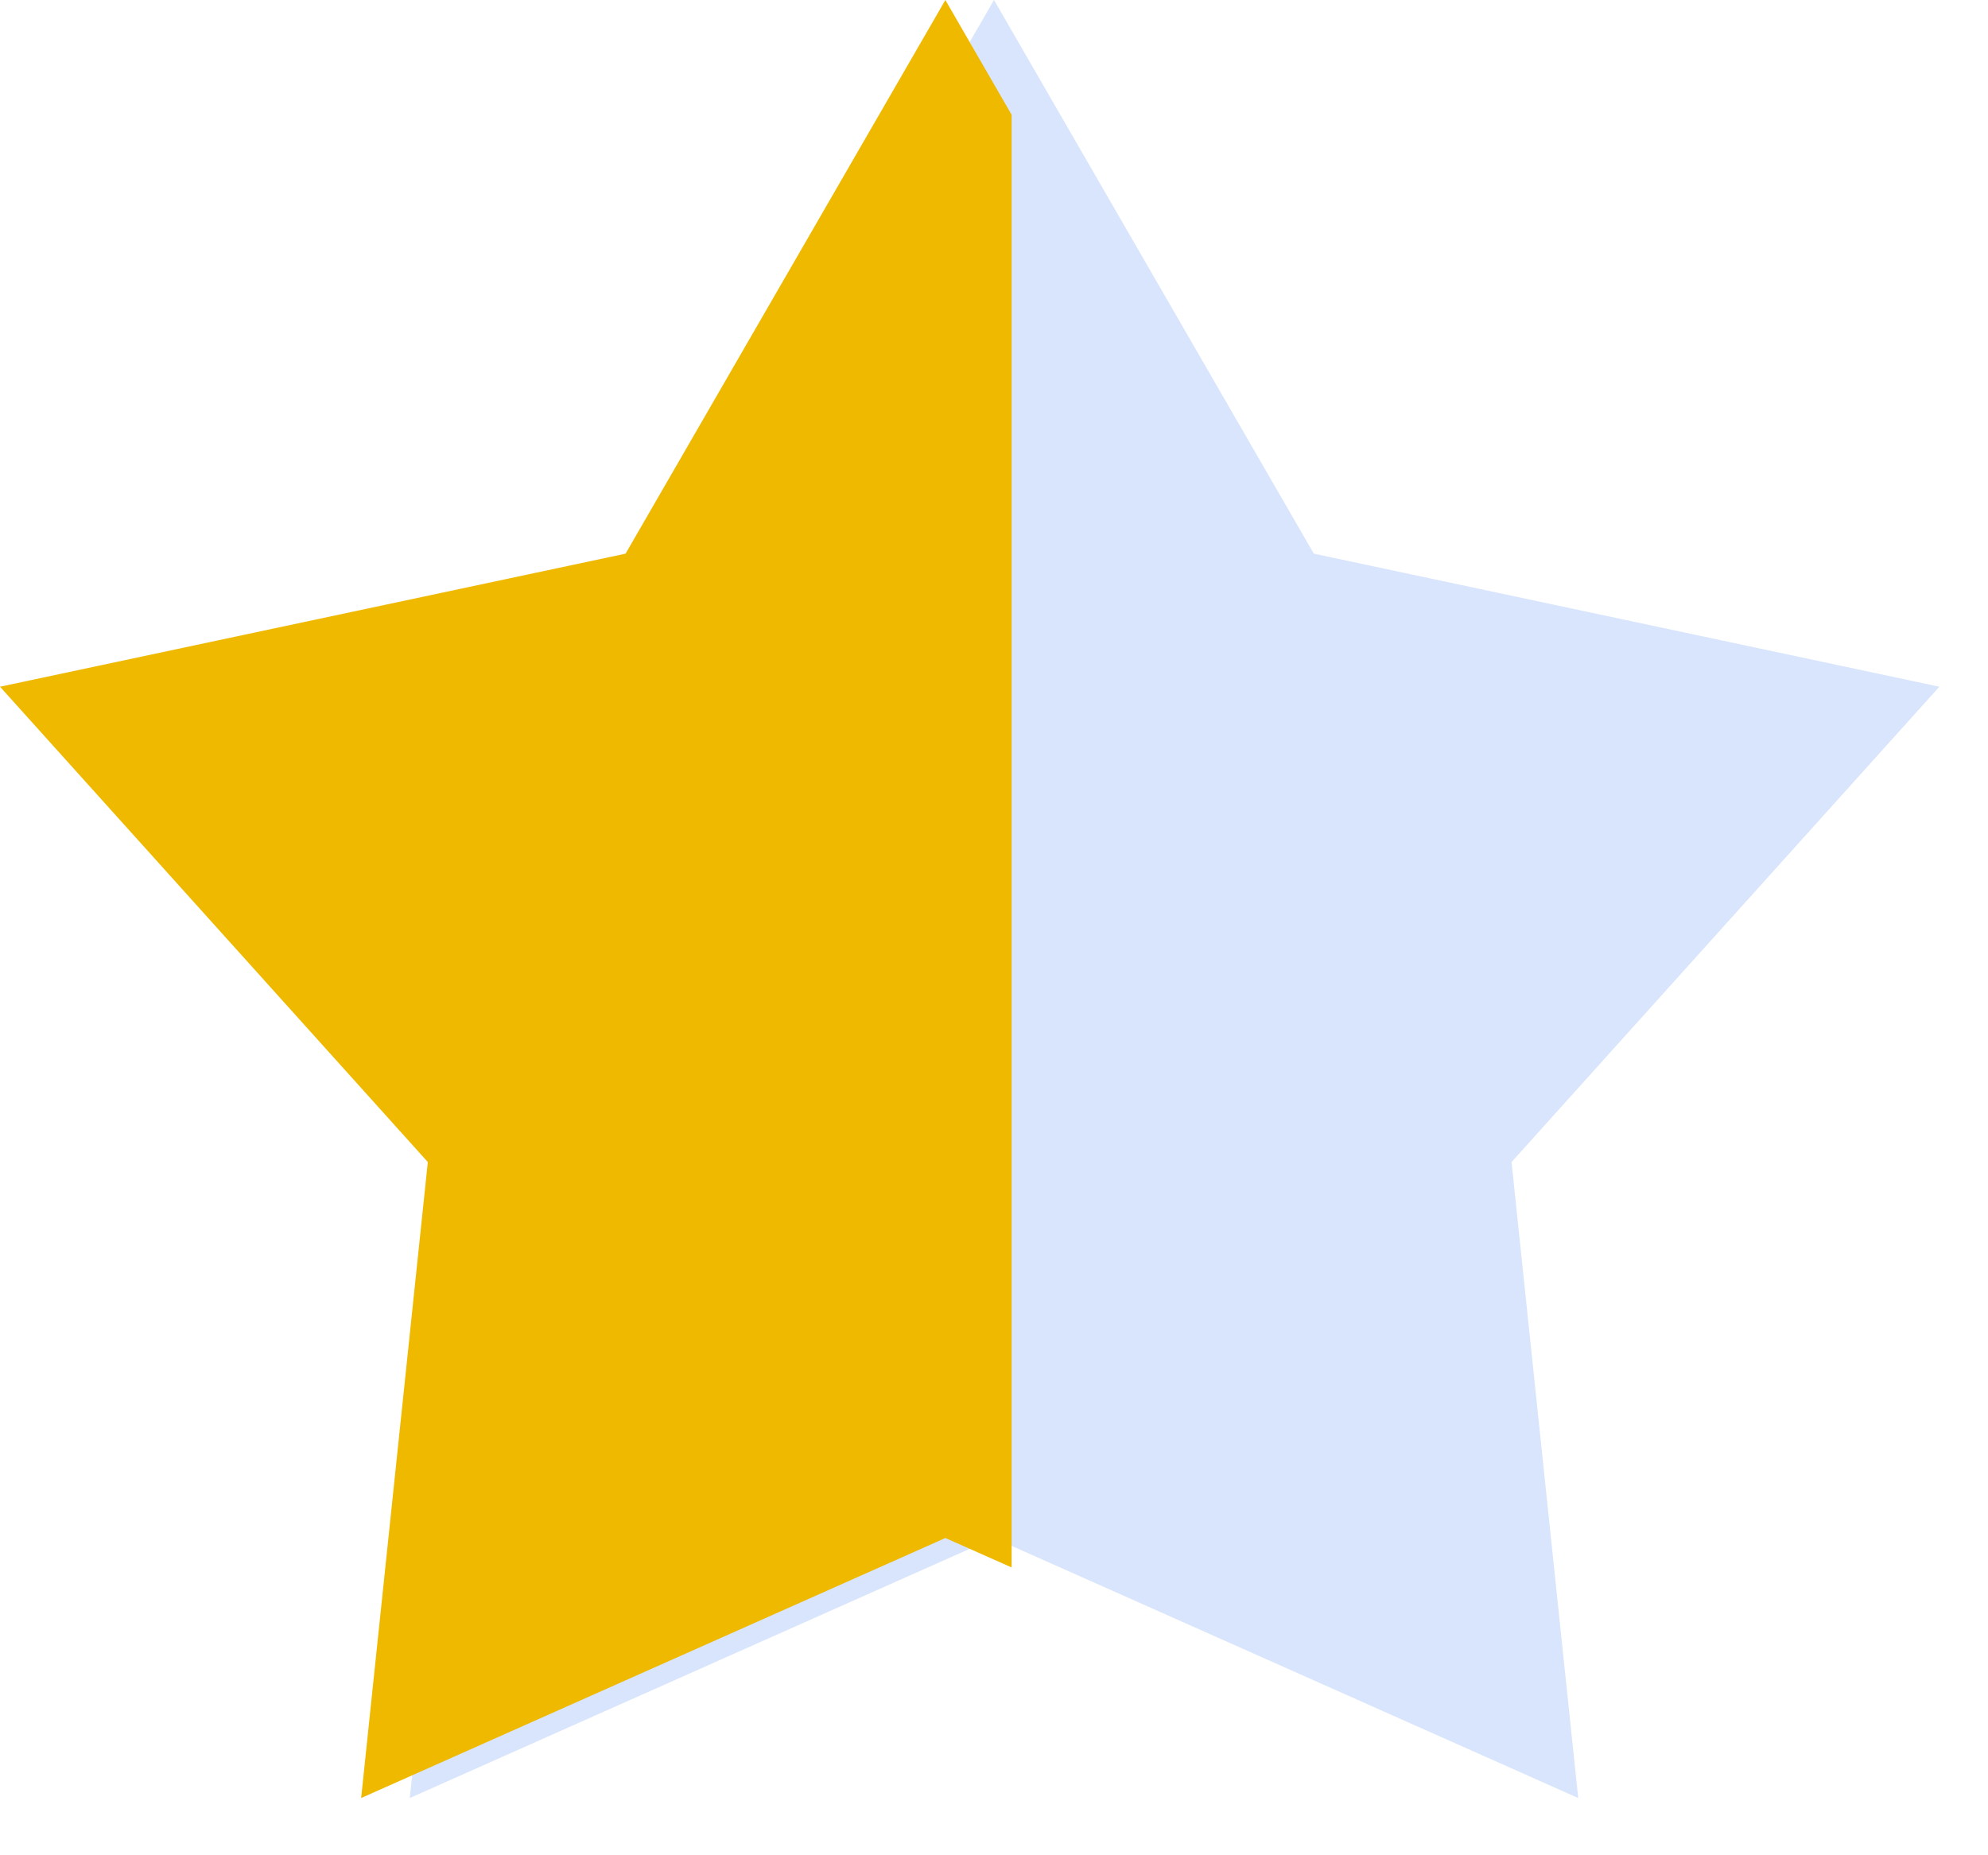
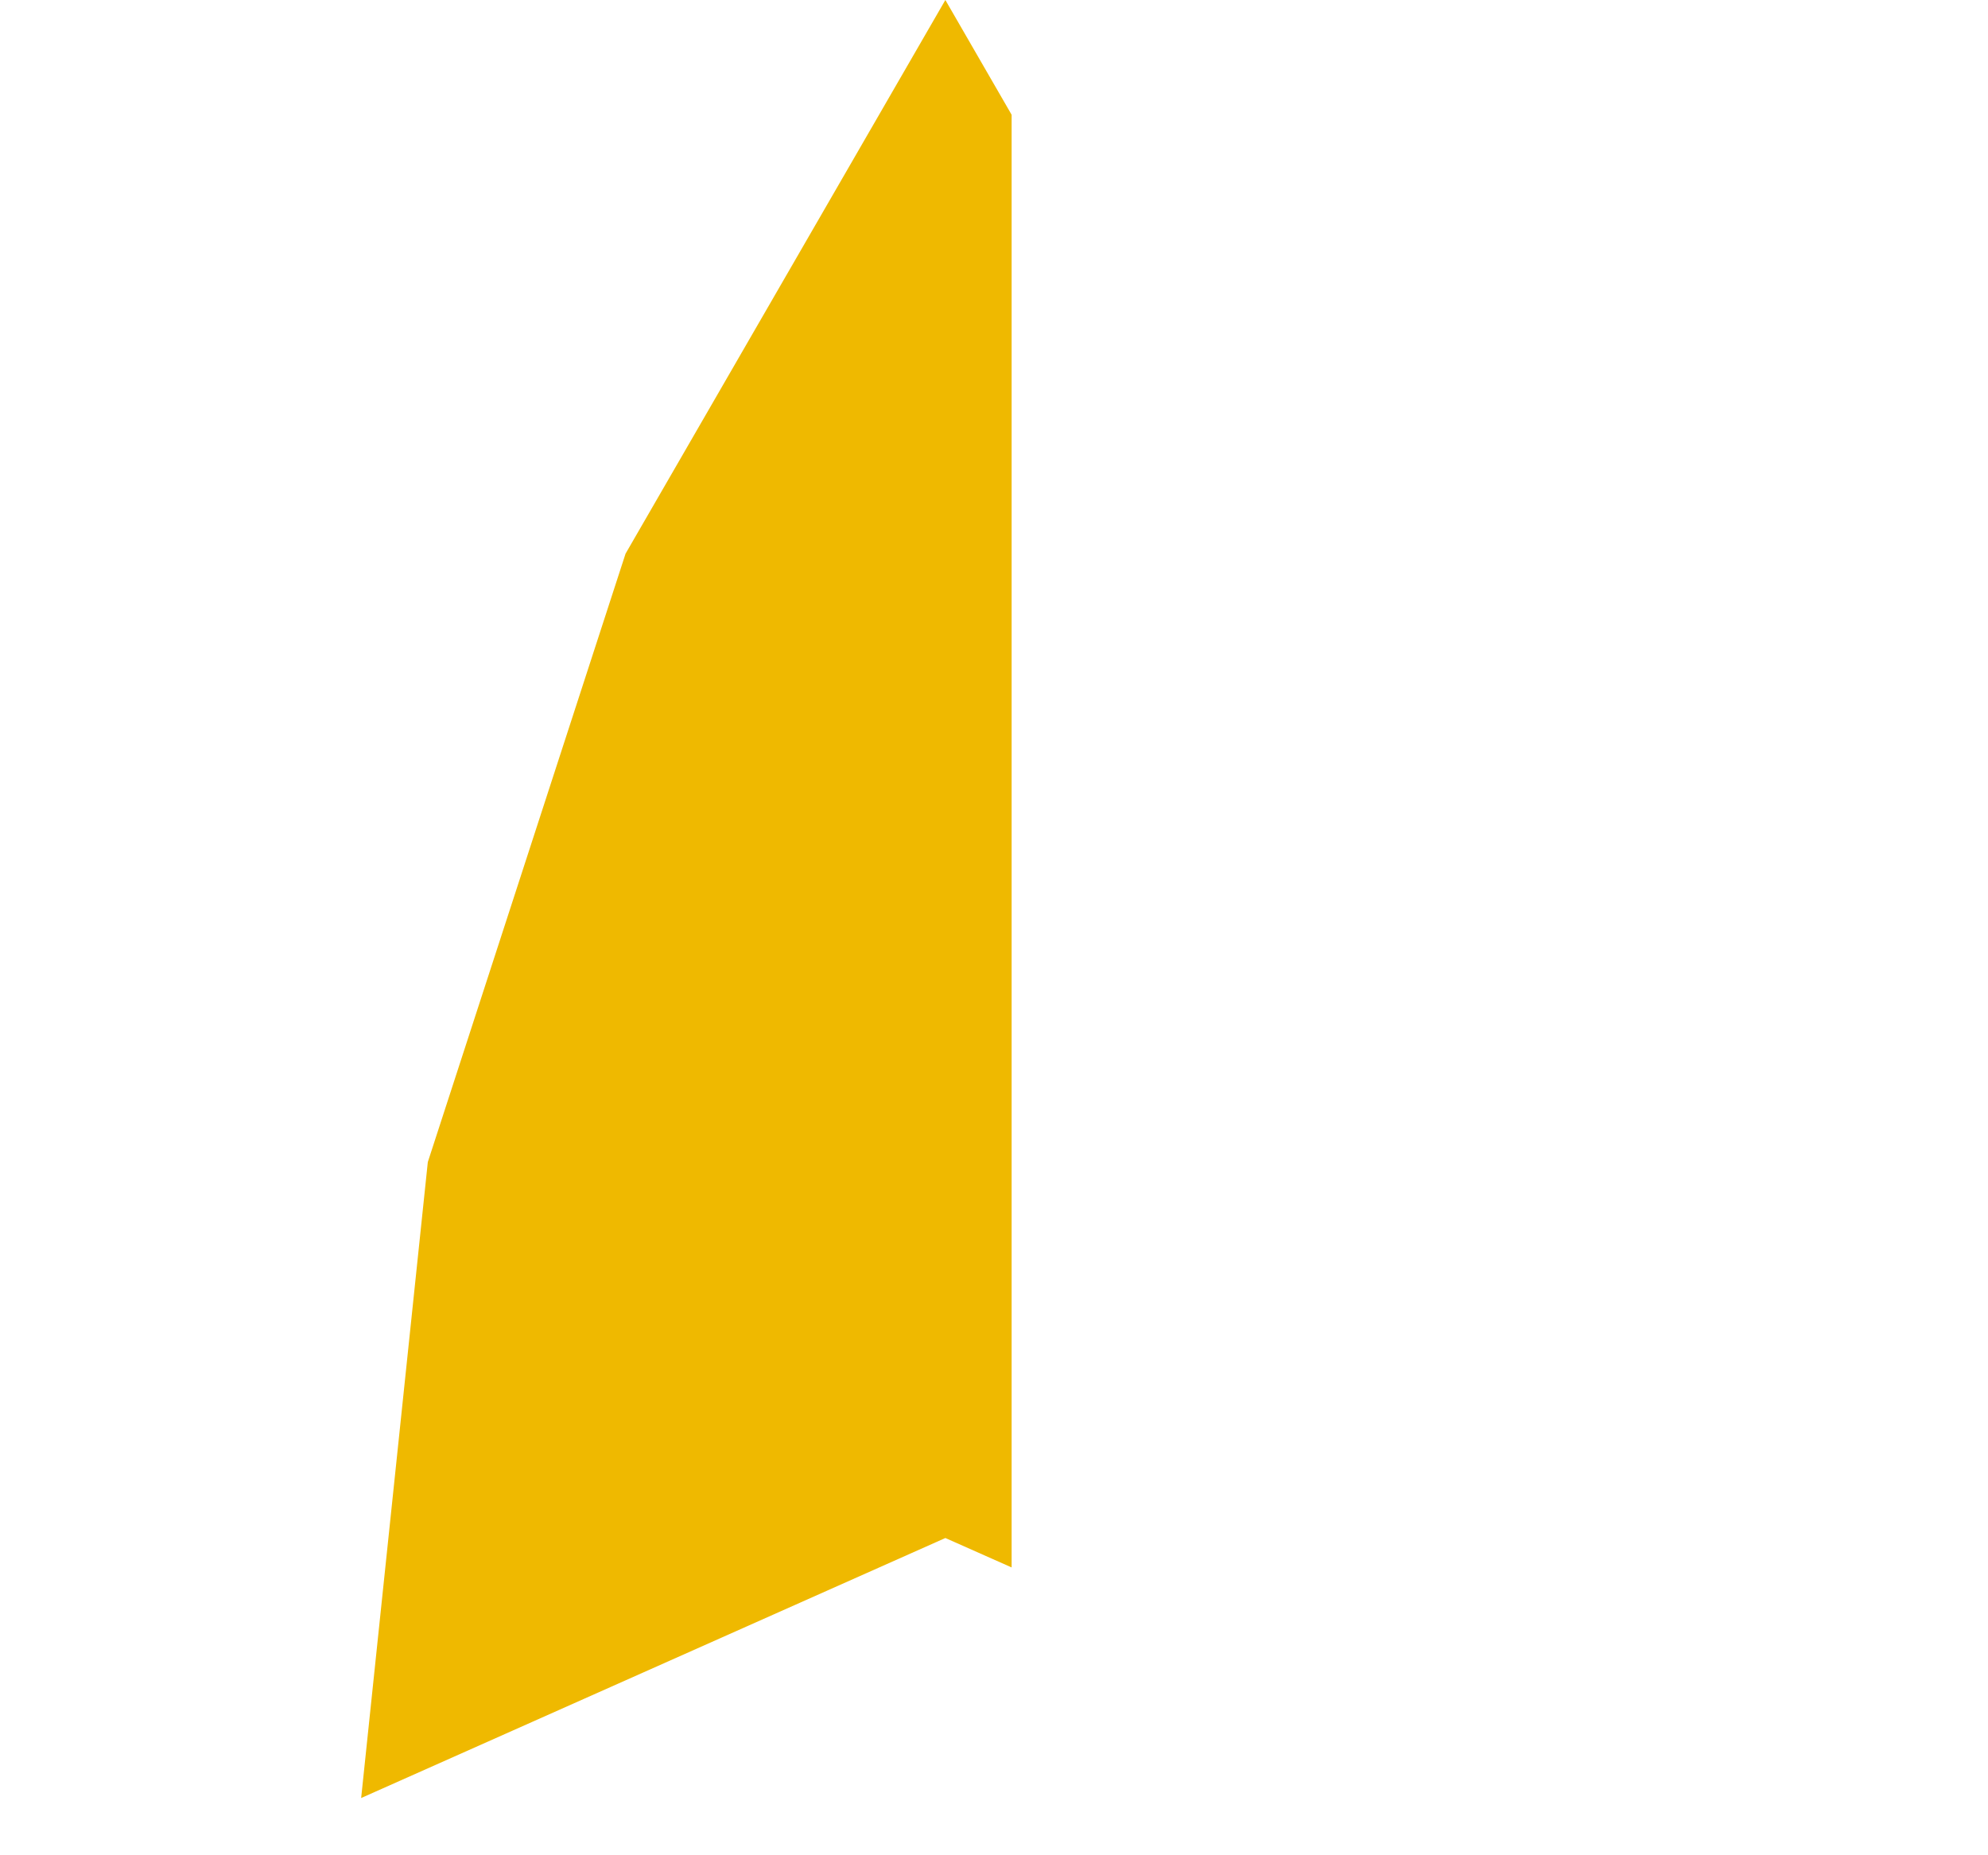
<svg xmlns="http://www.w3.org/2000/svg" width="15px" height="14px" viewBox="0 0 15 14">
  <g stroke="none" stroke-width="1" fill="none" fill-rule="evenodd">
    <g transform="translate(-456, -3550)" fill-rule="nonzero">
      <g transform="translate(150, 3510)">
        <g transform="translate(226, 40)">
          <g transform="translate(80, 0)">
-             <polygon fill="#D8E5FC" points="7.5 11.606 3.092 13.568 3.595 8.769 0.367 5.182 5.087 4.178 7.5 0 9.913 4.178 14.633 5.182 11.405 8.769 11.908 13.568" />
-             <path d="M7.633,0.866 L7.633,11.828 L7.133,11.606 L2.725,13.568 L3.228,8.769 L1.0658141e-13,5.182 L4.72,4.178 L7.133,-1.5720758e-13 L7.633,0.866 Z" id="Combined-Shape" fill="#EFB900" />
+             <path d="M7.633,0.866 L7.633,11.828 L7.133,11.606 L2.725,13.568 L3.228,8.769 L4.72,4.178 L7.133,-1.5720758e-13 L7.633,0.866 Z" id="Combined-Shape" fill="#EFB900" />
          </g>
        </g>
      </g>
    </g>
  </g>
</svg>